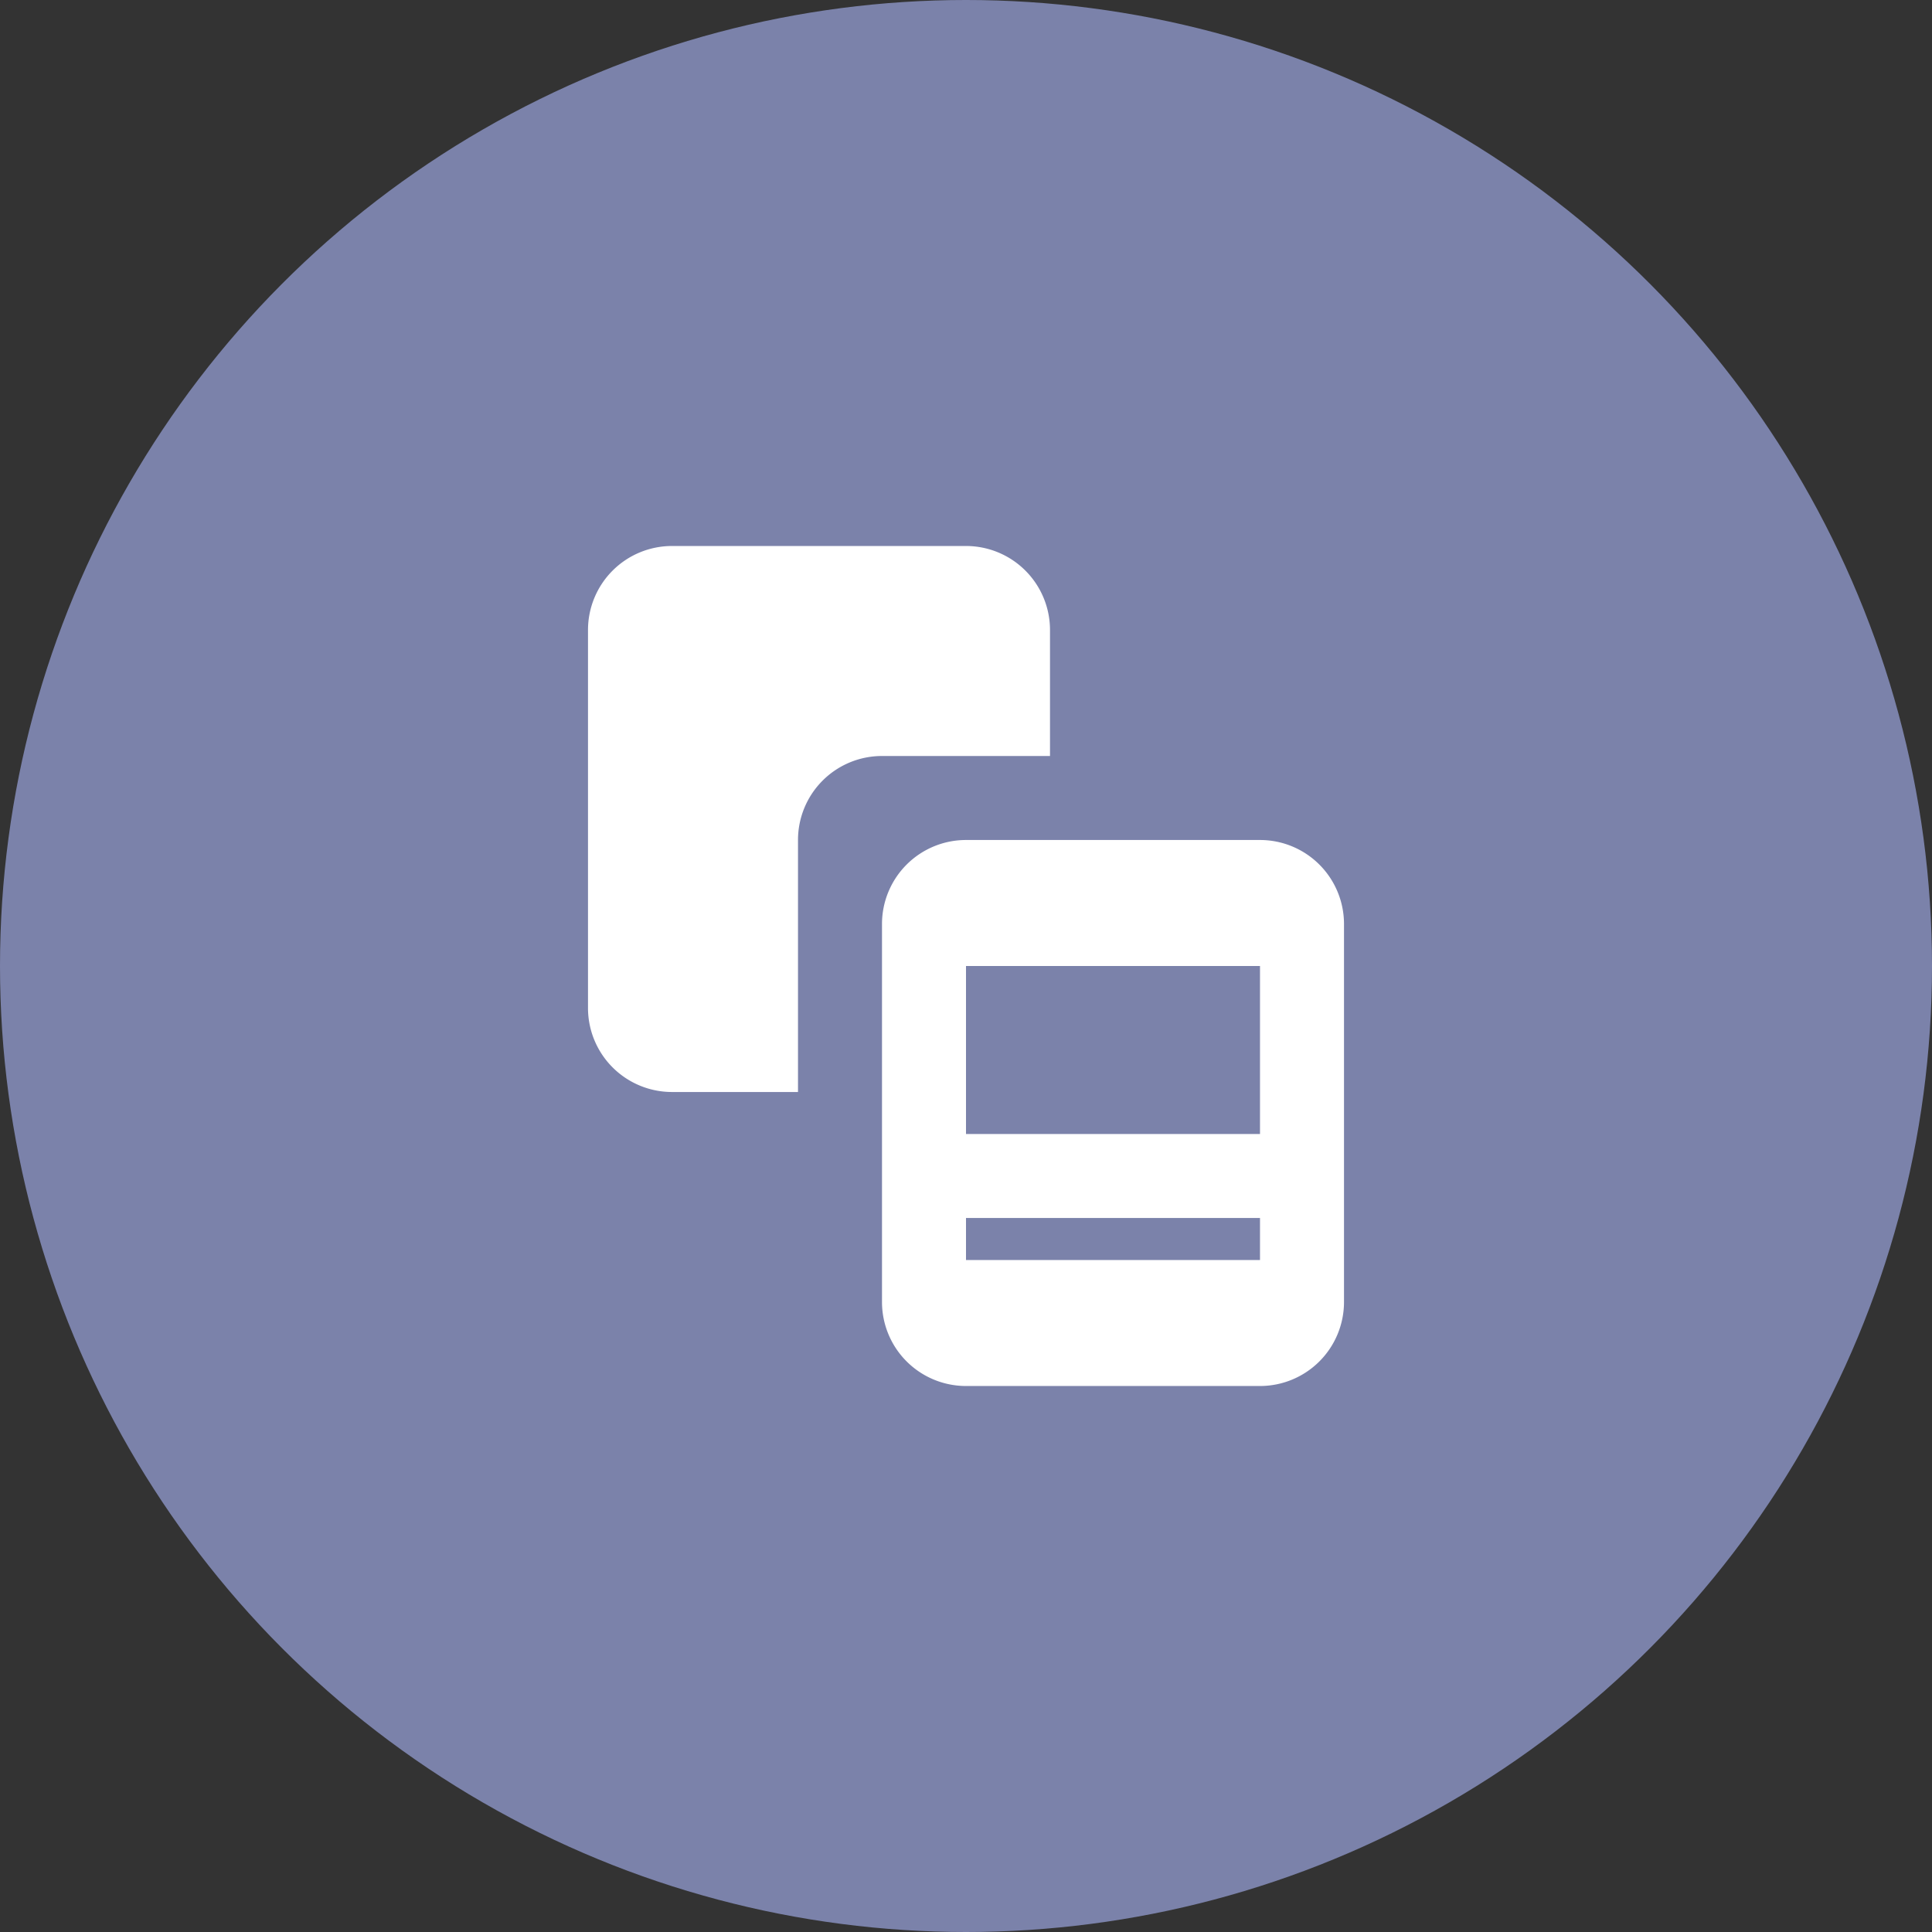
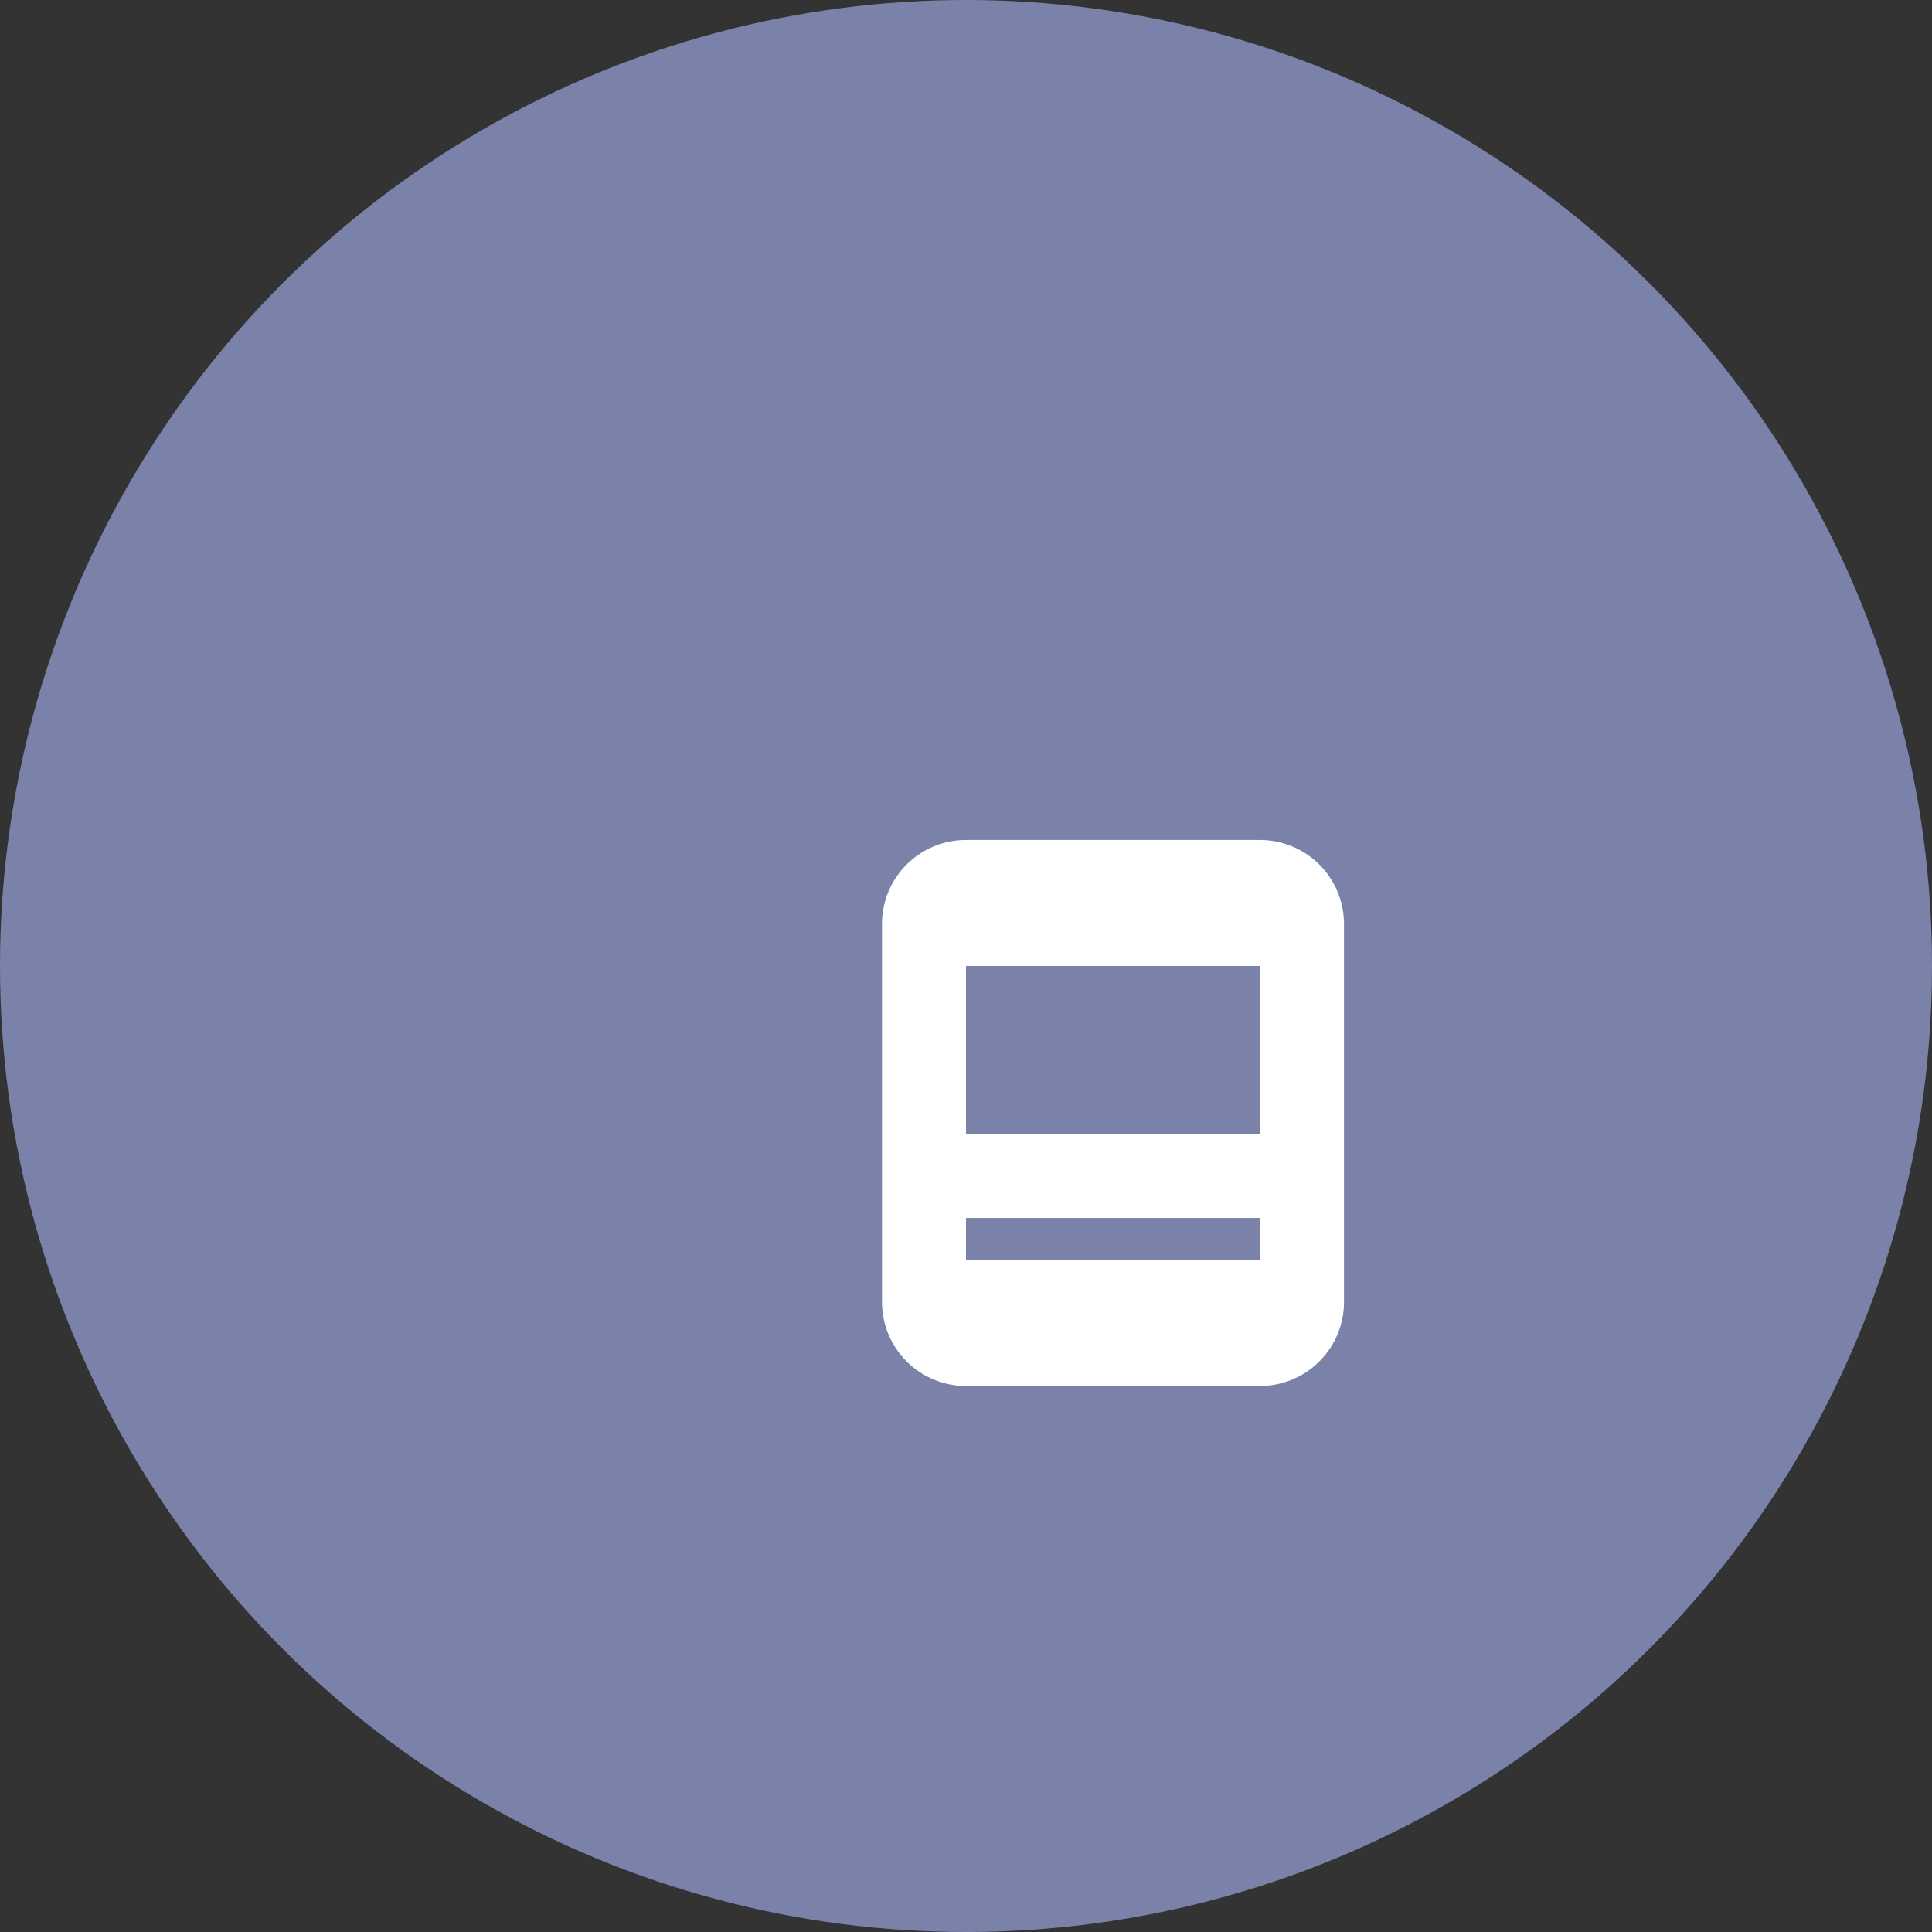
<svg xmlns="http://www.w3.org/2000/svg" width="46" height="46" viewBox="0 0 46 46">
  <rect x="0" y="0" width="46" height="46" fill="#333333" stroke="none" />
  <defs>
    <style>
      .a {
        fill: #7b82aa;
      }

      .b {
        fill: #fff;
      }
    </style>
  </defs>
  <title>i7</title>
  <g>
    <circle class="a" cx="23" cy="23" r="23" />
    <g>
-       <path class="b" d="M16,26h3V20a2,2,0,0,1,2-2h4V15a2,2,0,0,0-2-2H16a2,2,0,0,0-2,2v9A2,2,0,0,0,16,26Z" />
      <path class="b" d="M30,20H23a2,2,0,0,0-2,2v9a2,2,0,0,0,2,2h7a2,2,0,0,0,2-2V22A2,2,0,0,0,30,20Zm-7,3h7v3H23Zm7,7H23V29h7Zm0-3H23V26h7Z" />
    </g>
  </g>
</svg>